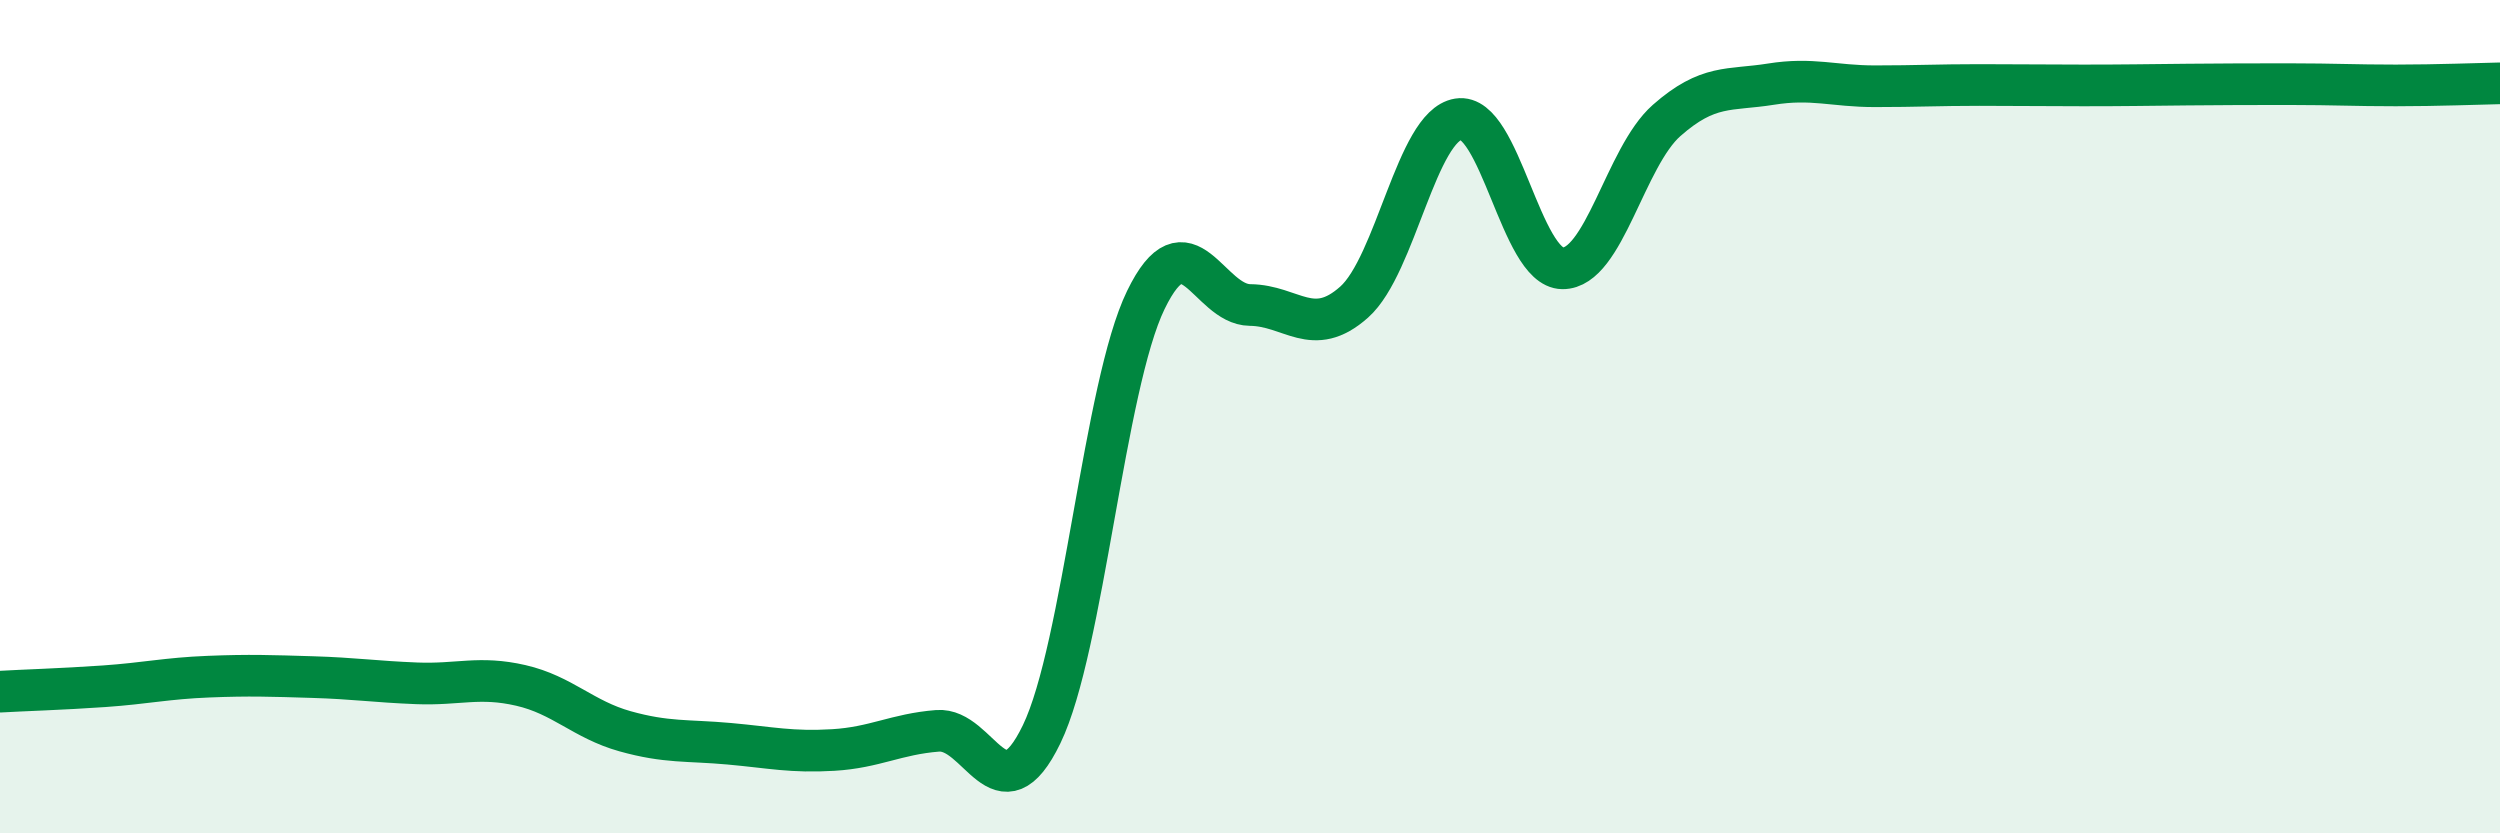
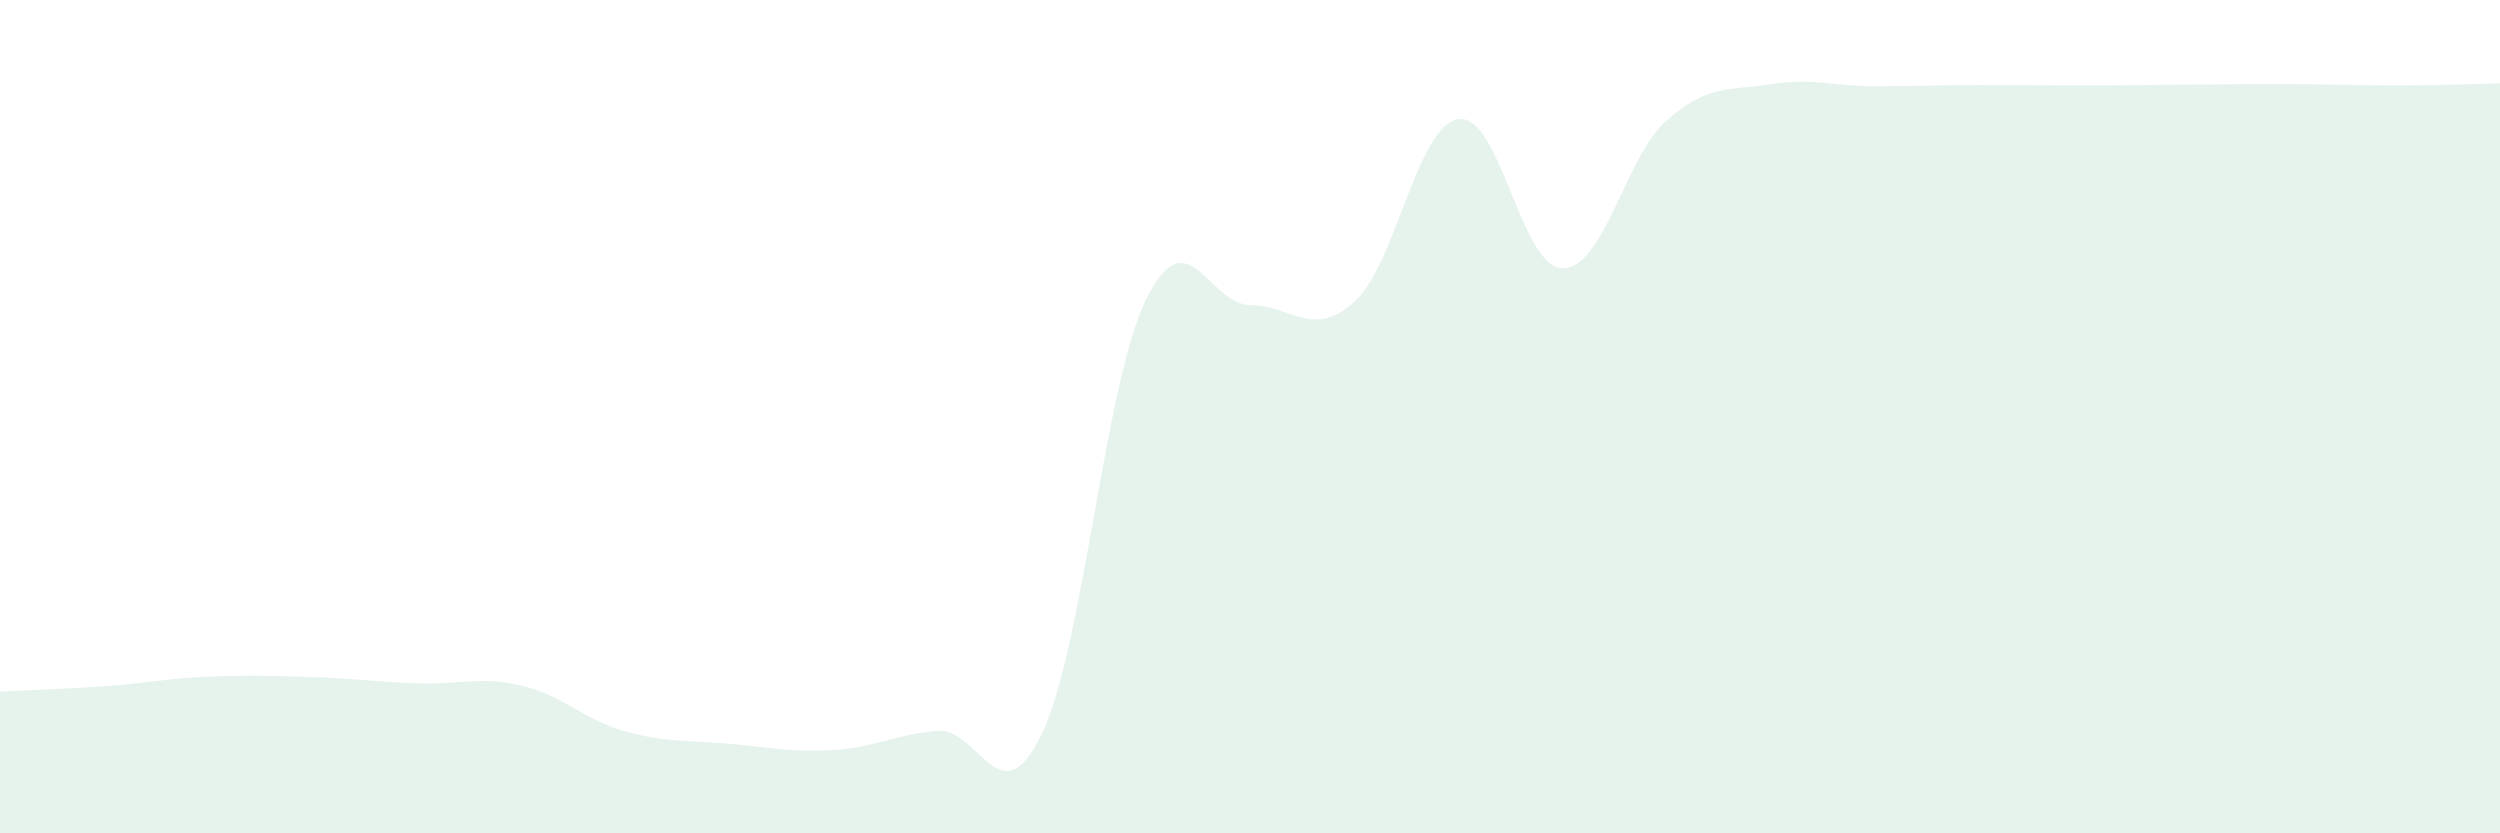
<svg xmlns="http://www.w3.org/2000/svg" width="60" height="20" viewBox="0 0 60 20">
  <path d="M 0,16.6 C 0.5,16.57 1.5,16.54 2.5,16.47 C 3.5,16.4 4,16.28 5,16.24 C 6,16.2 6.5,16.22 7.5,16.25 C 8.5,16.28 9,16.36 10,16.4 C 11,16.44 11.5,16.22 12.5,16.45 C 13.5,16.68 14,17.27 15,17.55 C 16,17.83 16.5,17.76 17.5,17.85 C 18.5,17.94 19,18.06 20,18 C 21,17.94 21.5,17.62 22.5,17.54 C 23.5,17.46 24,19.69 25,17.62 C 26,15.55 26.5,9.26 27.5,7.2 C 28.5,5.14 29,7.31 30,7.32 C 31,7.33 31.5,8.14 32.5,7.25 C 33.5,6.36 34,3.02 35,2.86 C 36,2.7 36.5,6.43 37.5,6.44 C 38.5,6.45 39,3.77 40,2.89 C 41,2.01 41.5,2.18 42.5,2.02 C 43.5,1.86 44,2.07 45,2.07 C 46,2.07 46.5,2.04 47.5,2.04 C 48.5,2.04 49,2.05 50,2.05 C 51,2.05 51.5,2.04 52.5,2.03 C 53.5,2.02 54,2.02 55,2.02 C 56,2.02 56.5,2.05 57.5,2.05 C 58.5,2.05 59.5,2.01 60,2L60 20L0 20Z" fill="#008740" opacity="0.1" stroke-linecap="round" stroke-linejoin="round" />
-   <path d="M 0,16.6 C 0.5,16.57 1.5,16.54 2.5,16.47 C 3.5,16.4 4,16.28 5,16.24 C 6,16.2 6.5,16.22 7.5,16.25 C 8.5,16.28 9,16.36 10,16.4 C 11,16.44 11.5,16.22 12.5,16.45 C 13.5,16.68 14,17.27 15,17.55 C 16,17.83 16.5,17.76 17.5,17.85 C 18.5,17.94 19,18.06 20,18 C 21,17.94 21.5,17.62 22.5,17.54 C 23.5,17.46 24,19.69 25,17.62 C 26,15.55 26.5,9.26 27.5,7.2 C 28.5,5.14 29,7.31 30,7.32 C 31,7.33 31.5,8.14 32.5,7.25 C 33.5,6.36 34,3.02 35,2.86 C 36,2.7 36.5,6.43 37.5,6.44 C 38.5,6.45 39,3.77 40,2.89 C 41,2.01 41.5,2.18 42.5,2.02 C 43.5,1.86 44,2.07 45,2.07 C 46,2.07 46.5,2.04 47.5,2.04 C 48.5,2.04 49,2.05 50,2.05 C 51,2.05 51.5,2.04 52.5,2.03 C 53.5,2.02 54,2.02 55,2.02 C 56,2.02 56.5,2.05 57.5,2.05 C 58.5,2.05 59.5,2.01 60,2" stroke="#008740" stroke-width="1" fill="none" stroke-linecap="round" stroke-linejoin="round" />
</svg>